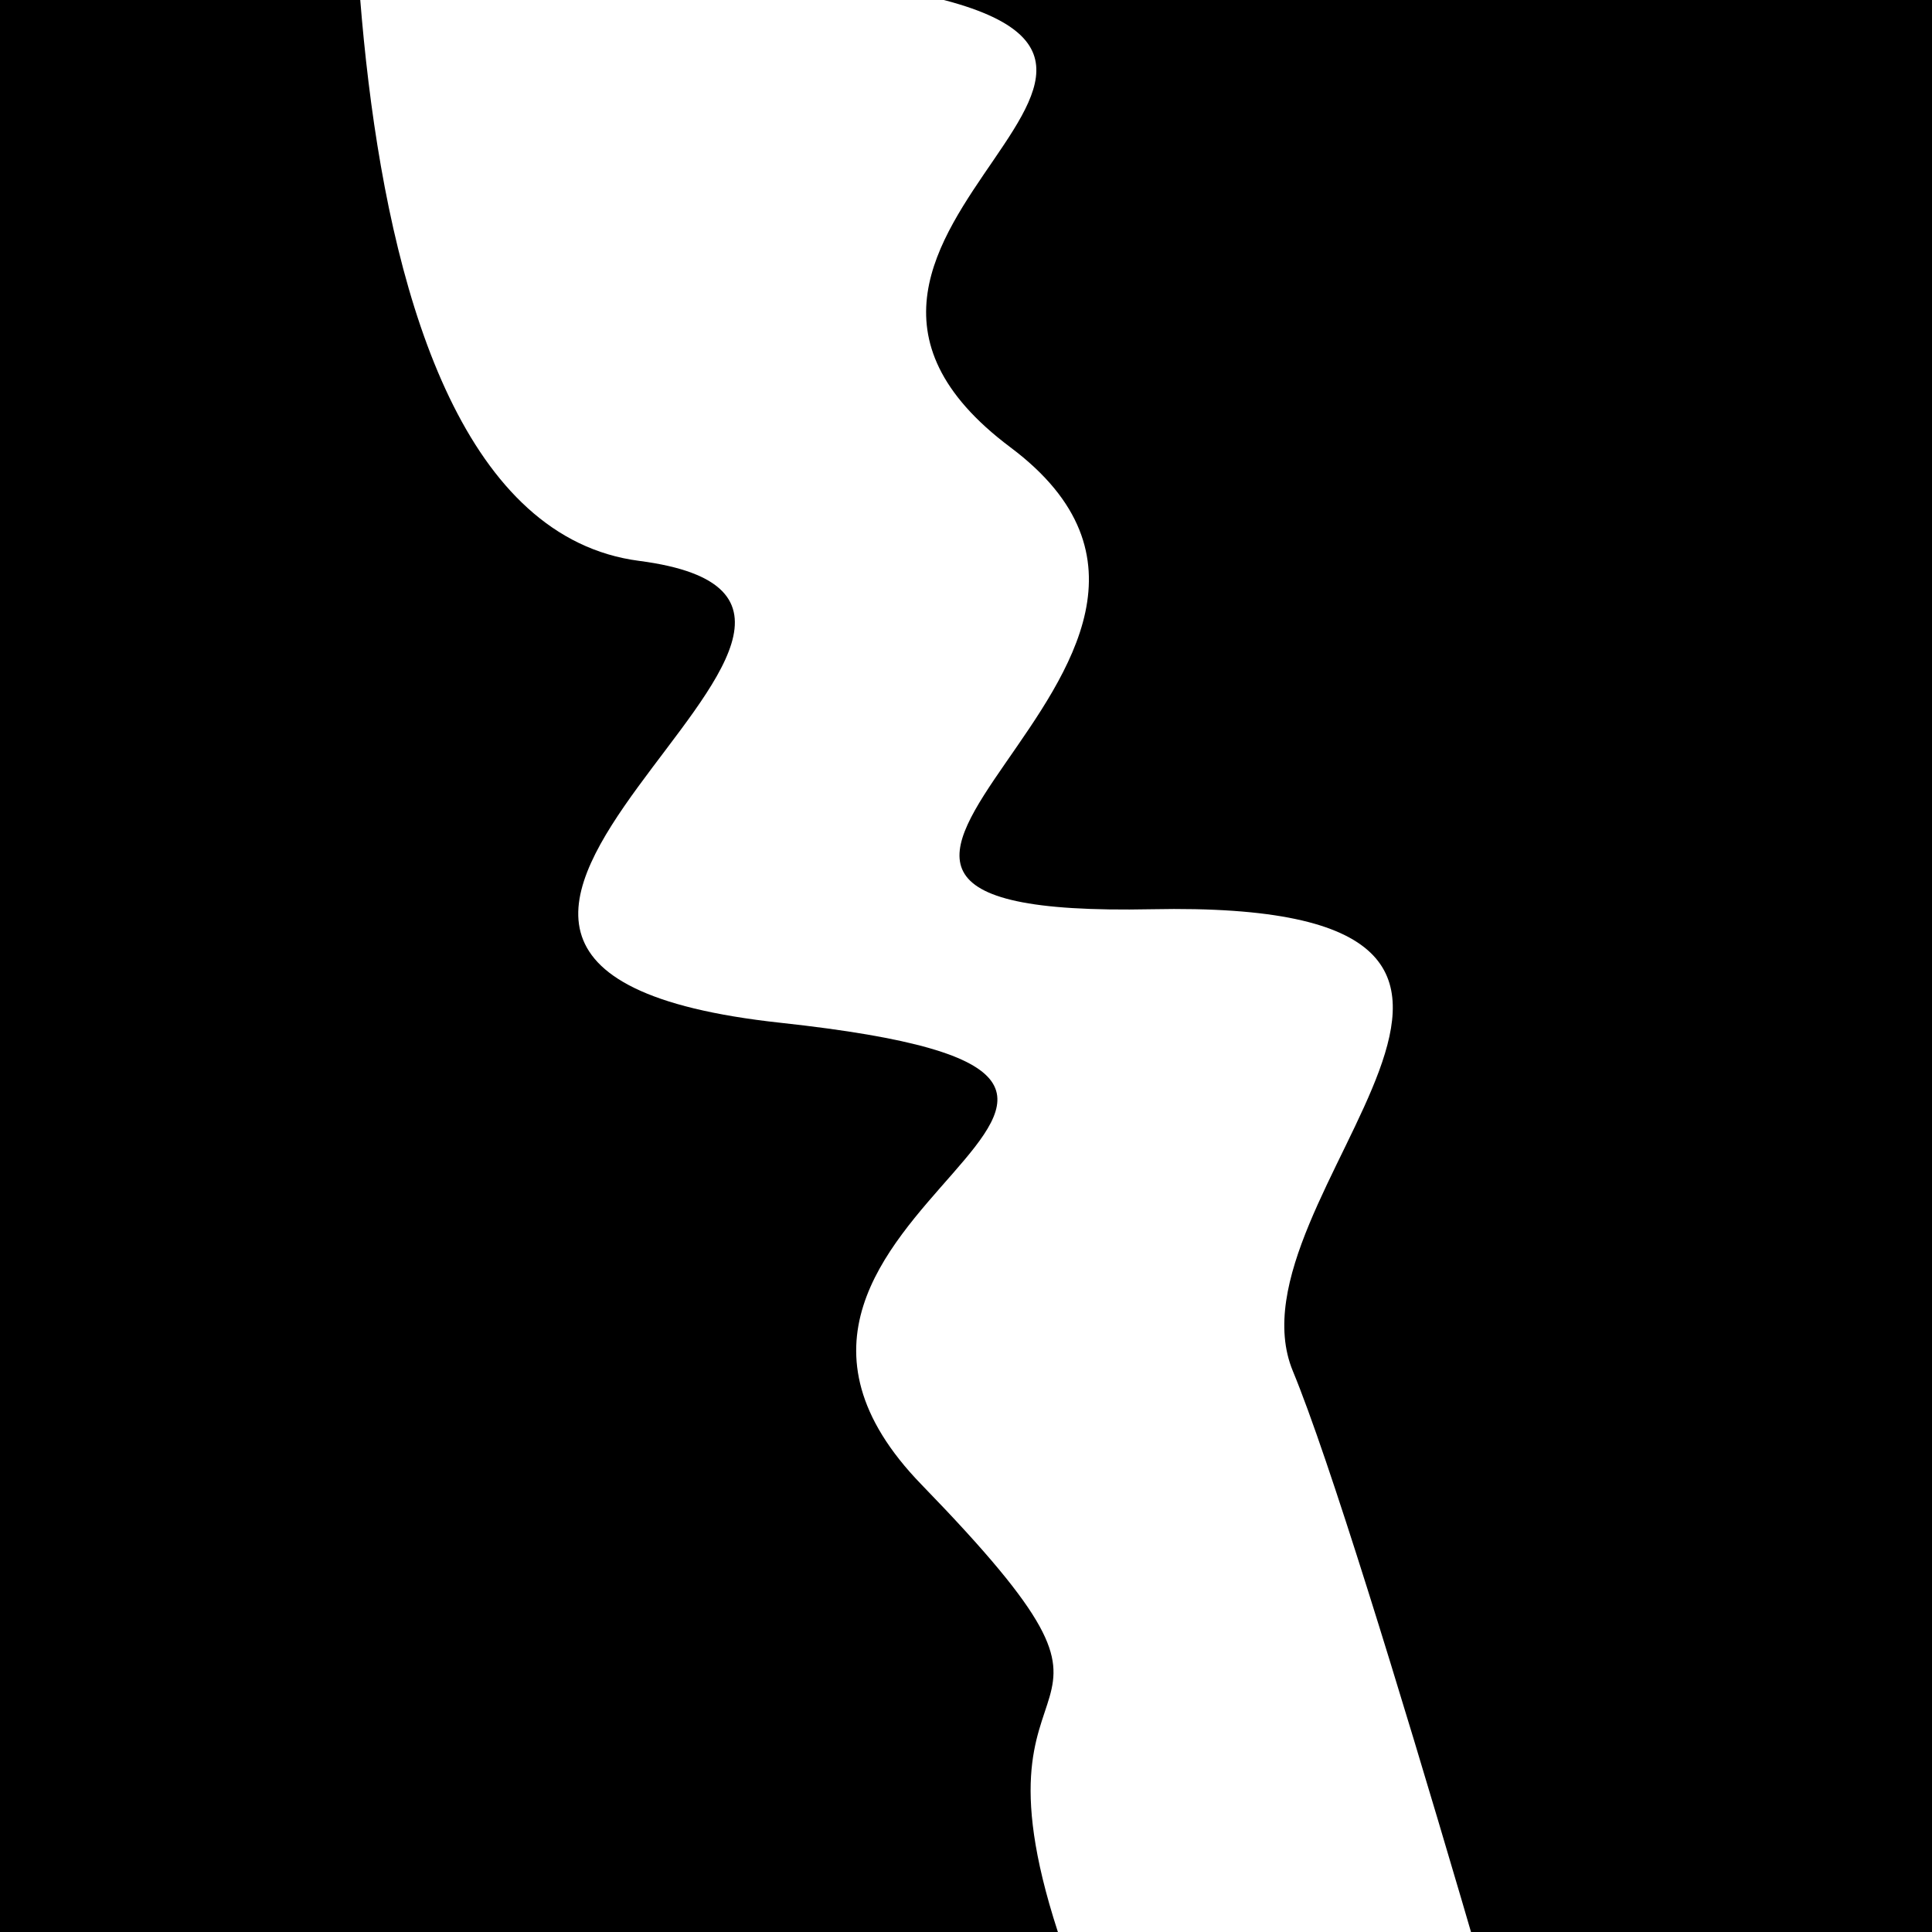
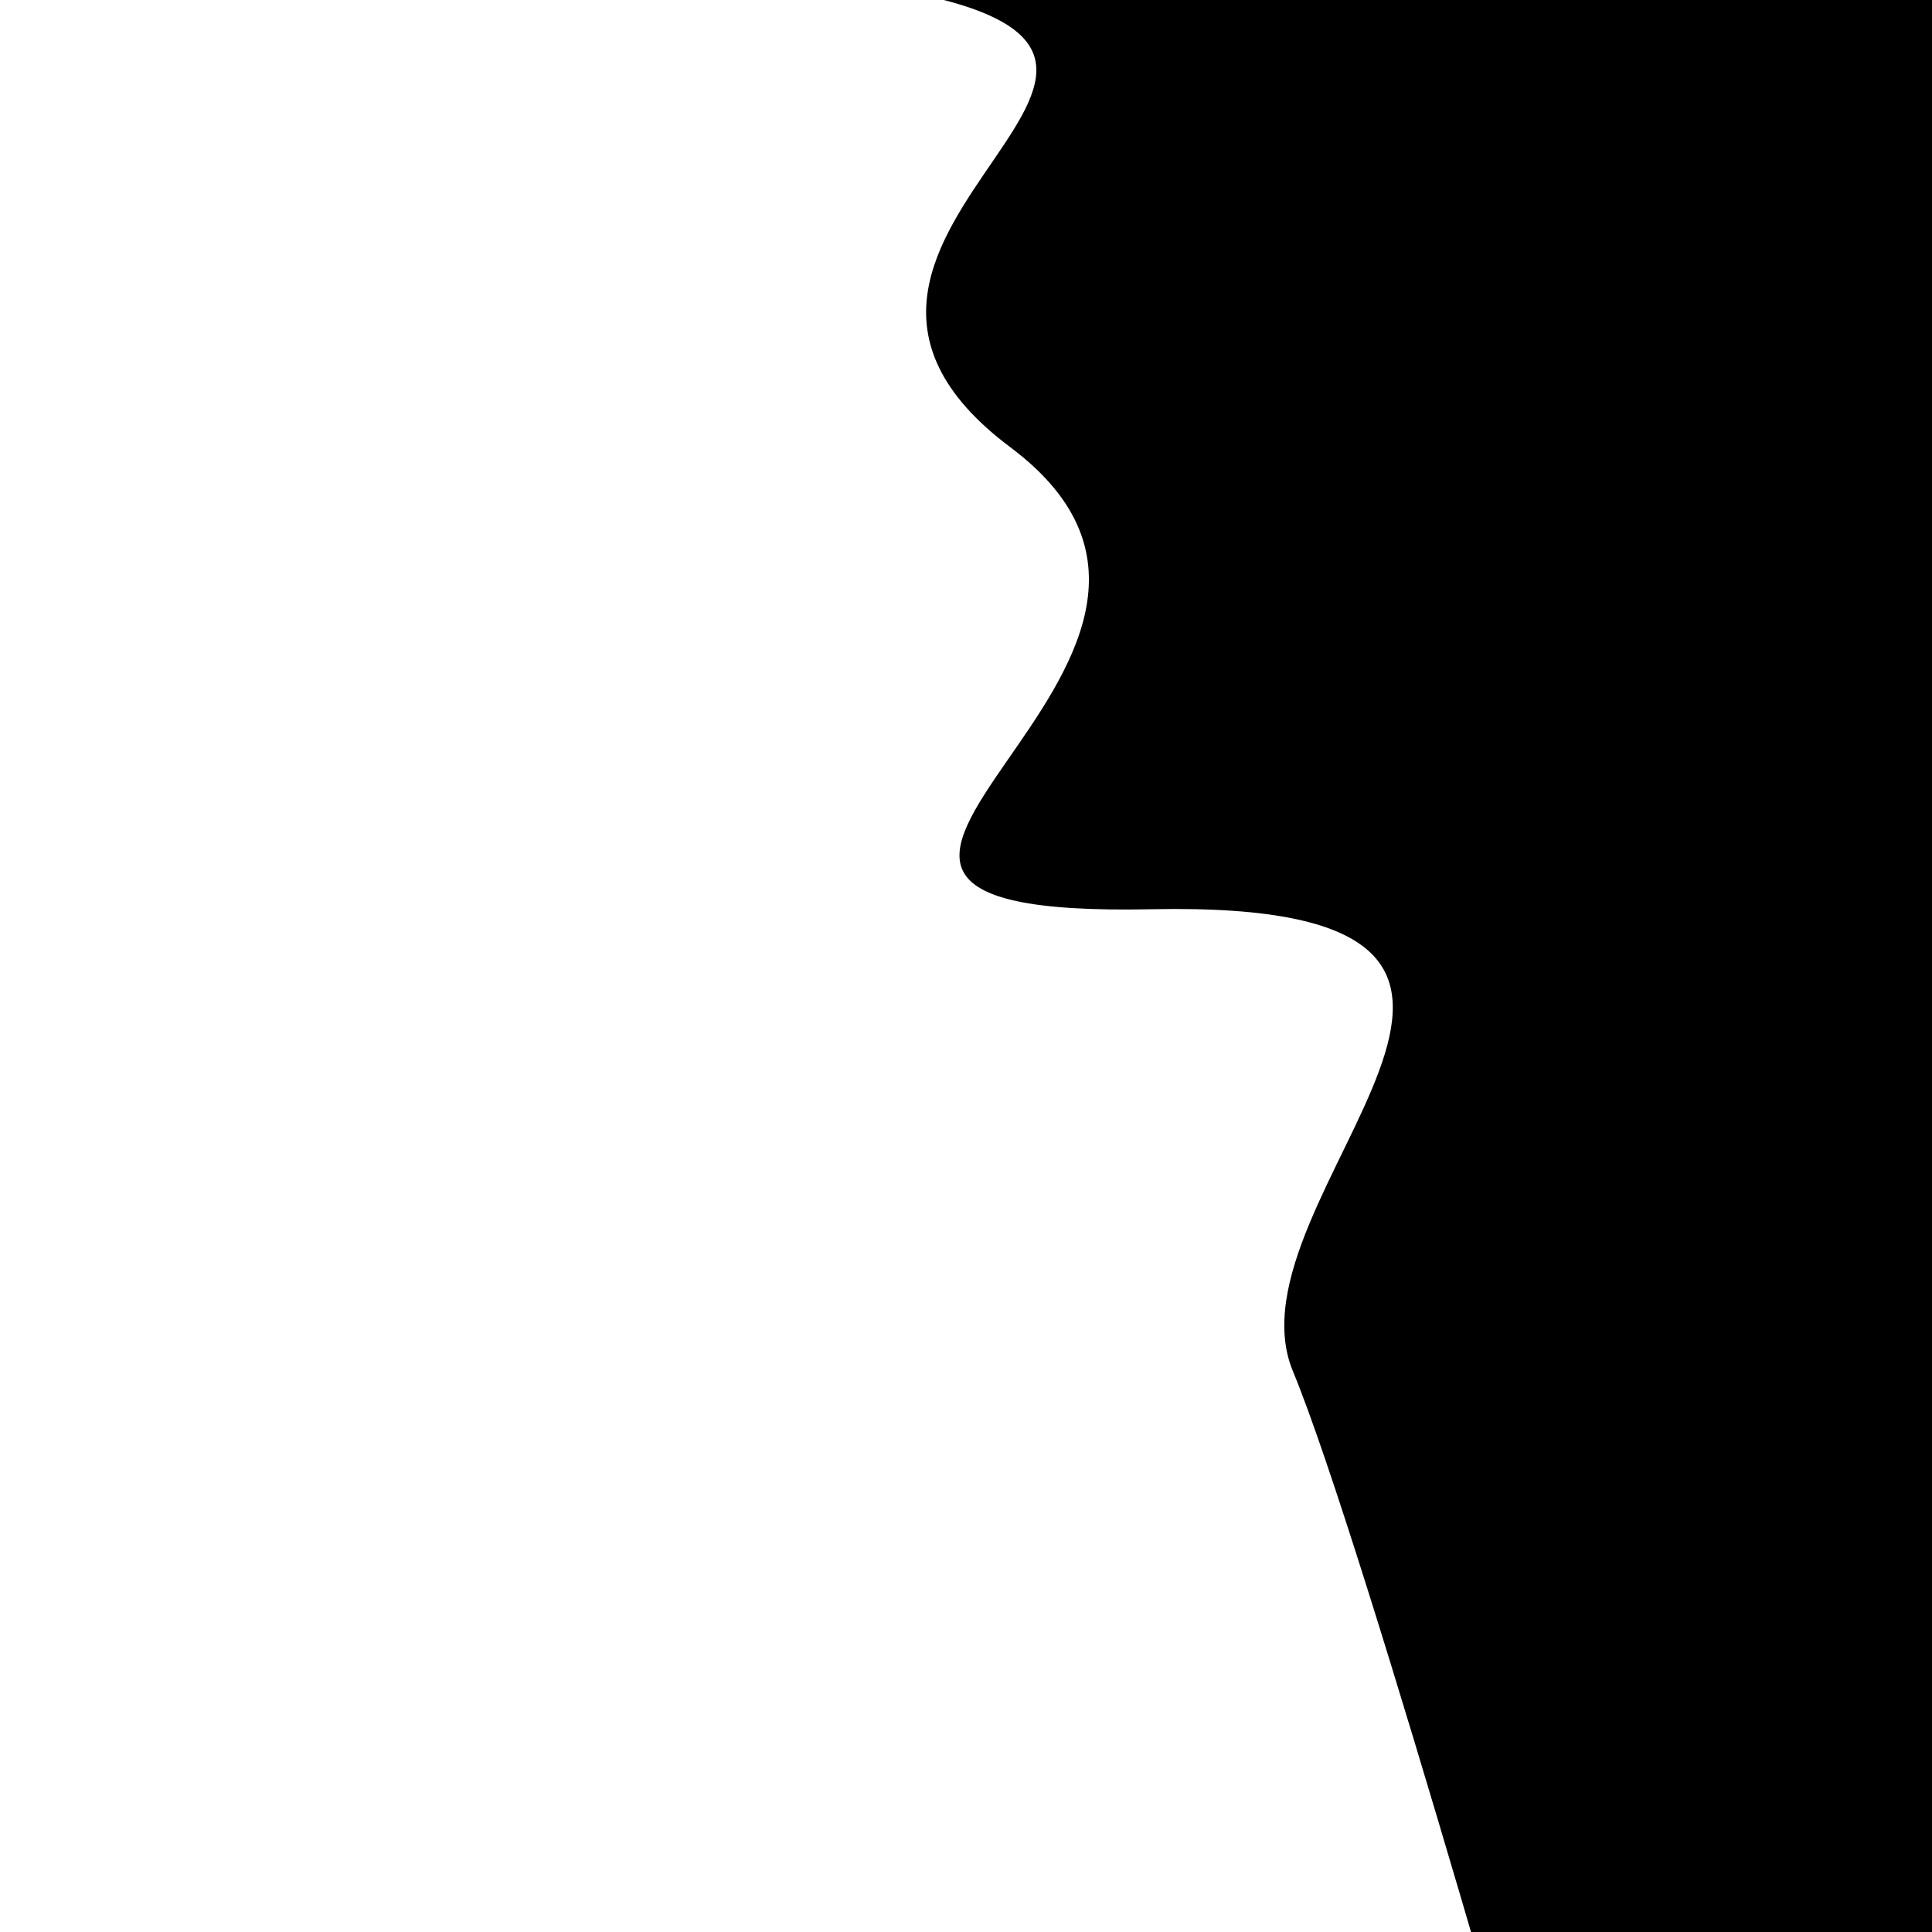
<svg xmlns="http://www.w3.org/2000/svg" viewBox="0 0 1000 1000" height="1000" width="1000">
  <rect x="0" y="0" width="1000" height="1000" fill="#ffffff" />
  <g transform="rotate(253 500.0 500.0)">
    <path d="M -250.0 600.49 S  152.70  609.84  250.00  600.49  430.79  844.71  500.00  600.49  599.30  710.65  750.00  600.49  902.81  805.35 1000.00  600.49 h 110 V 2000 H -250.0 Z" fill="hsl(329.7, 20%, 29.507%)" />
  </g>
  <g transform="rotate(433 500.0 500.0)">
-     <path d="M -250.0 600.49 S  175.57  764.48  250.00  600.49  390.04  857.04  500.00  600.49  575.18  690.17  750.00  600.49  823.14  606.54 1000.00  600.49 h 110 V 2000 H -250.0 Z" fill="hsl(389.7, 20%, 44.507%)" />
-   </g>
+     </g>
</svg>